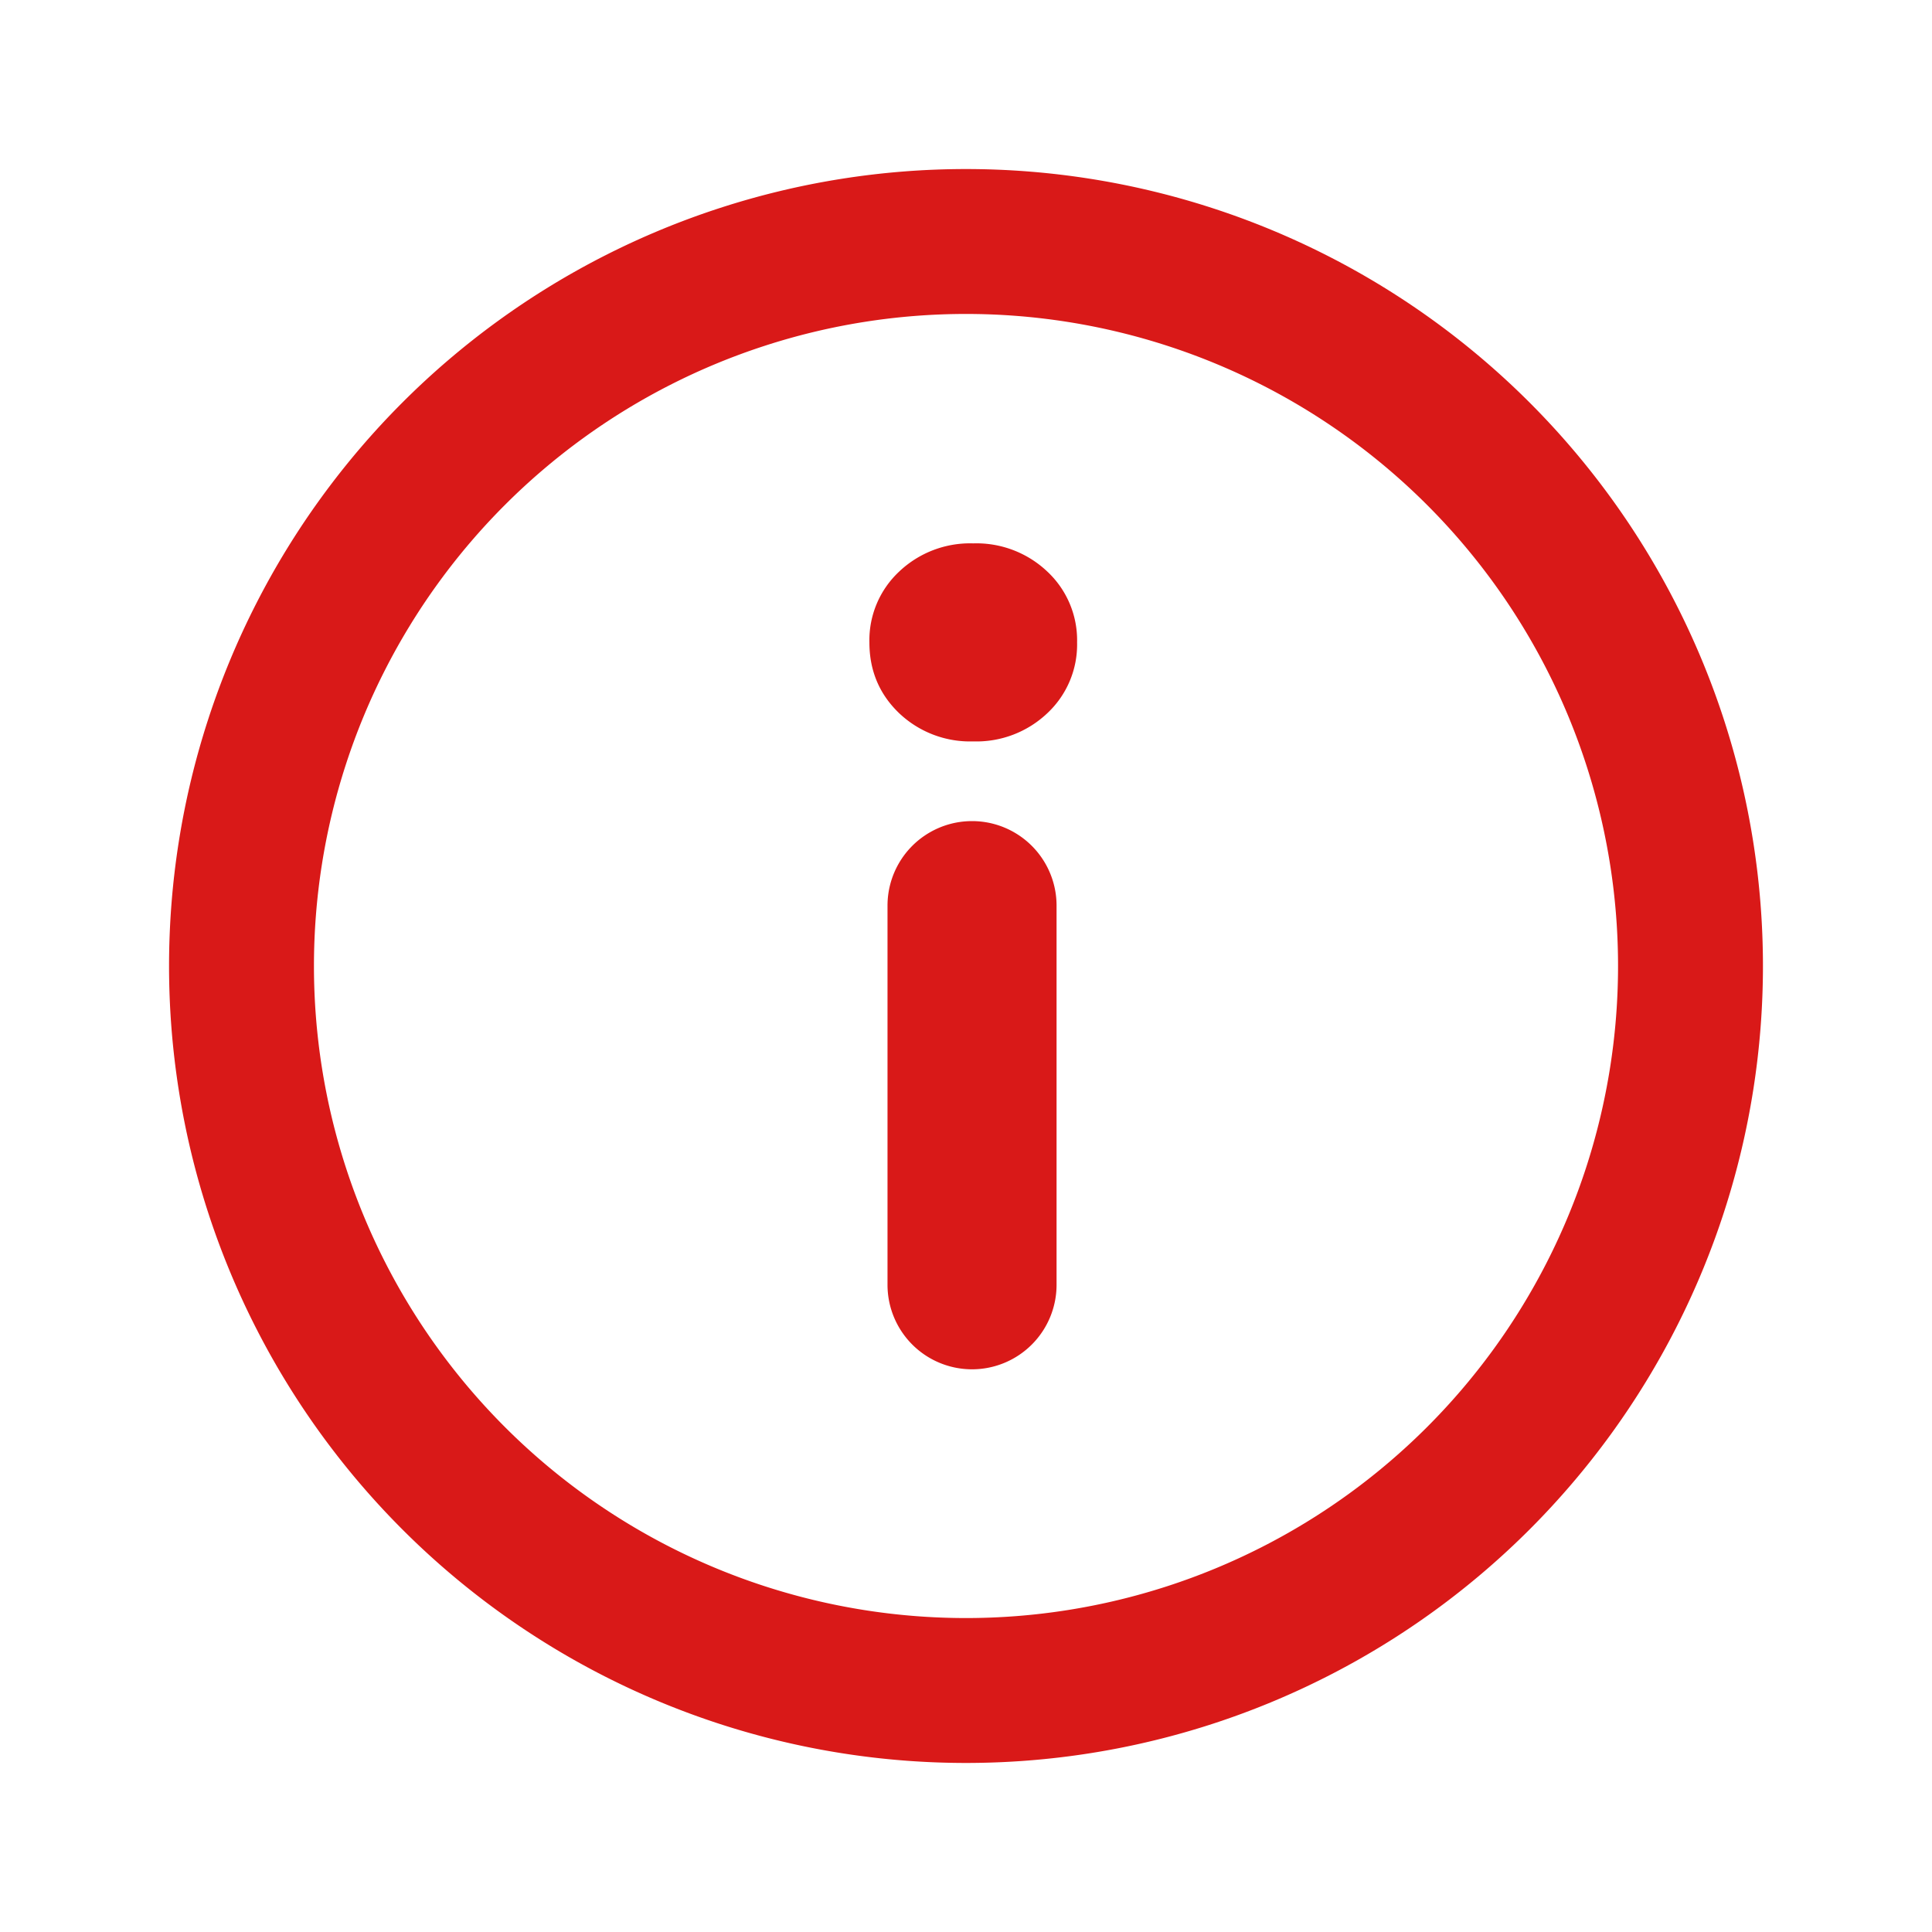
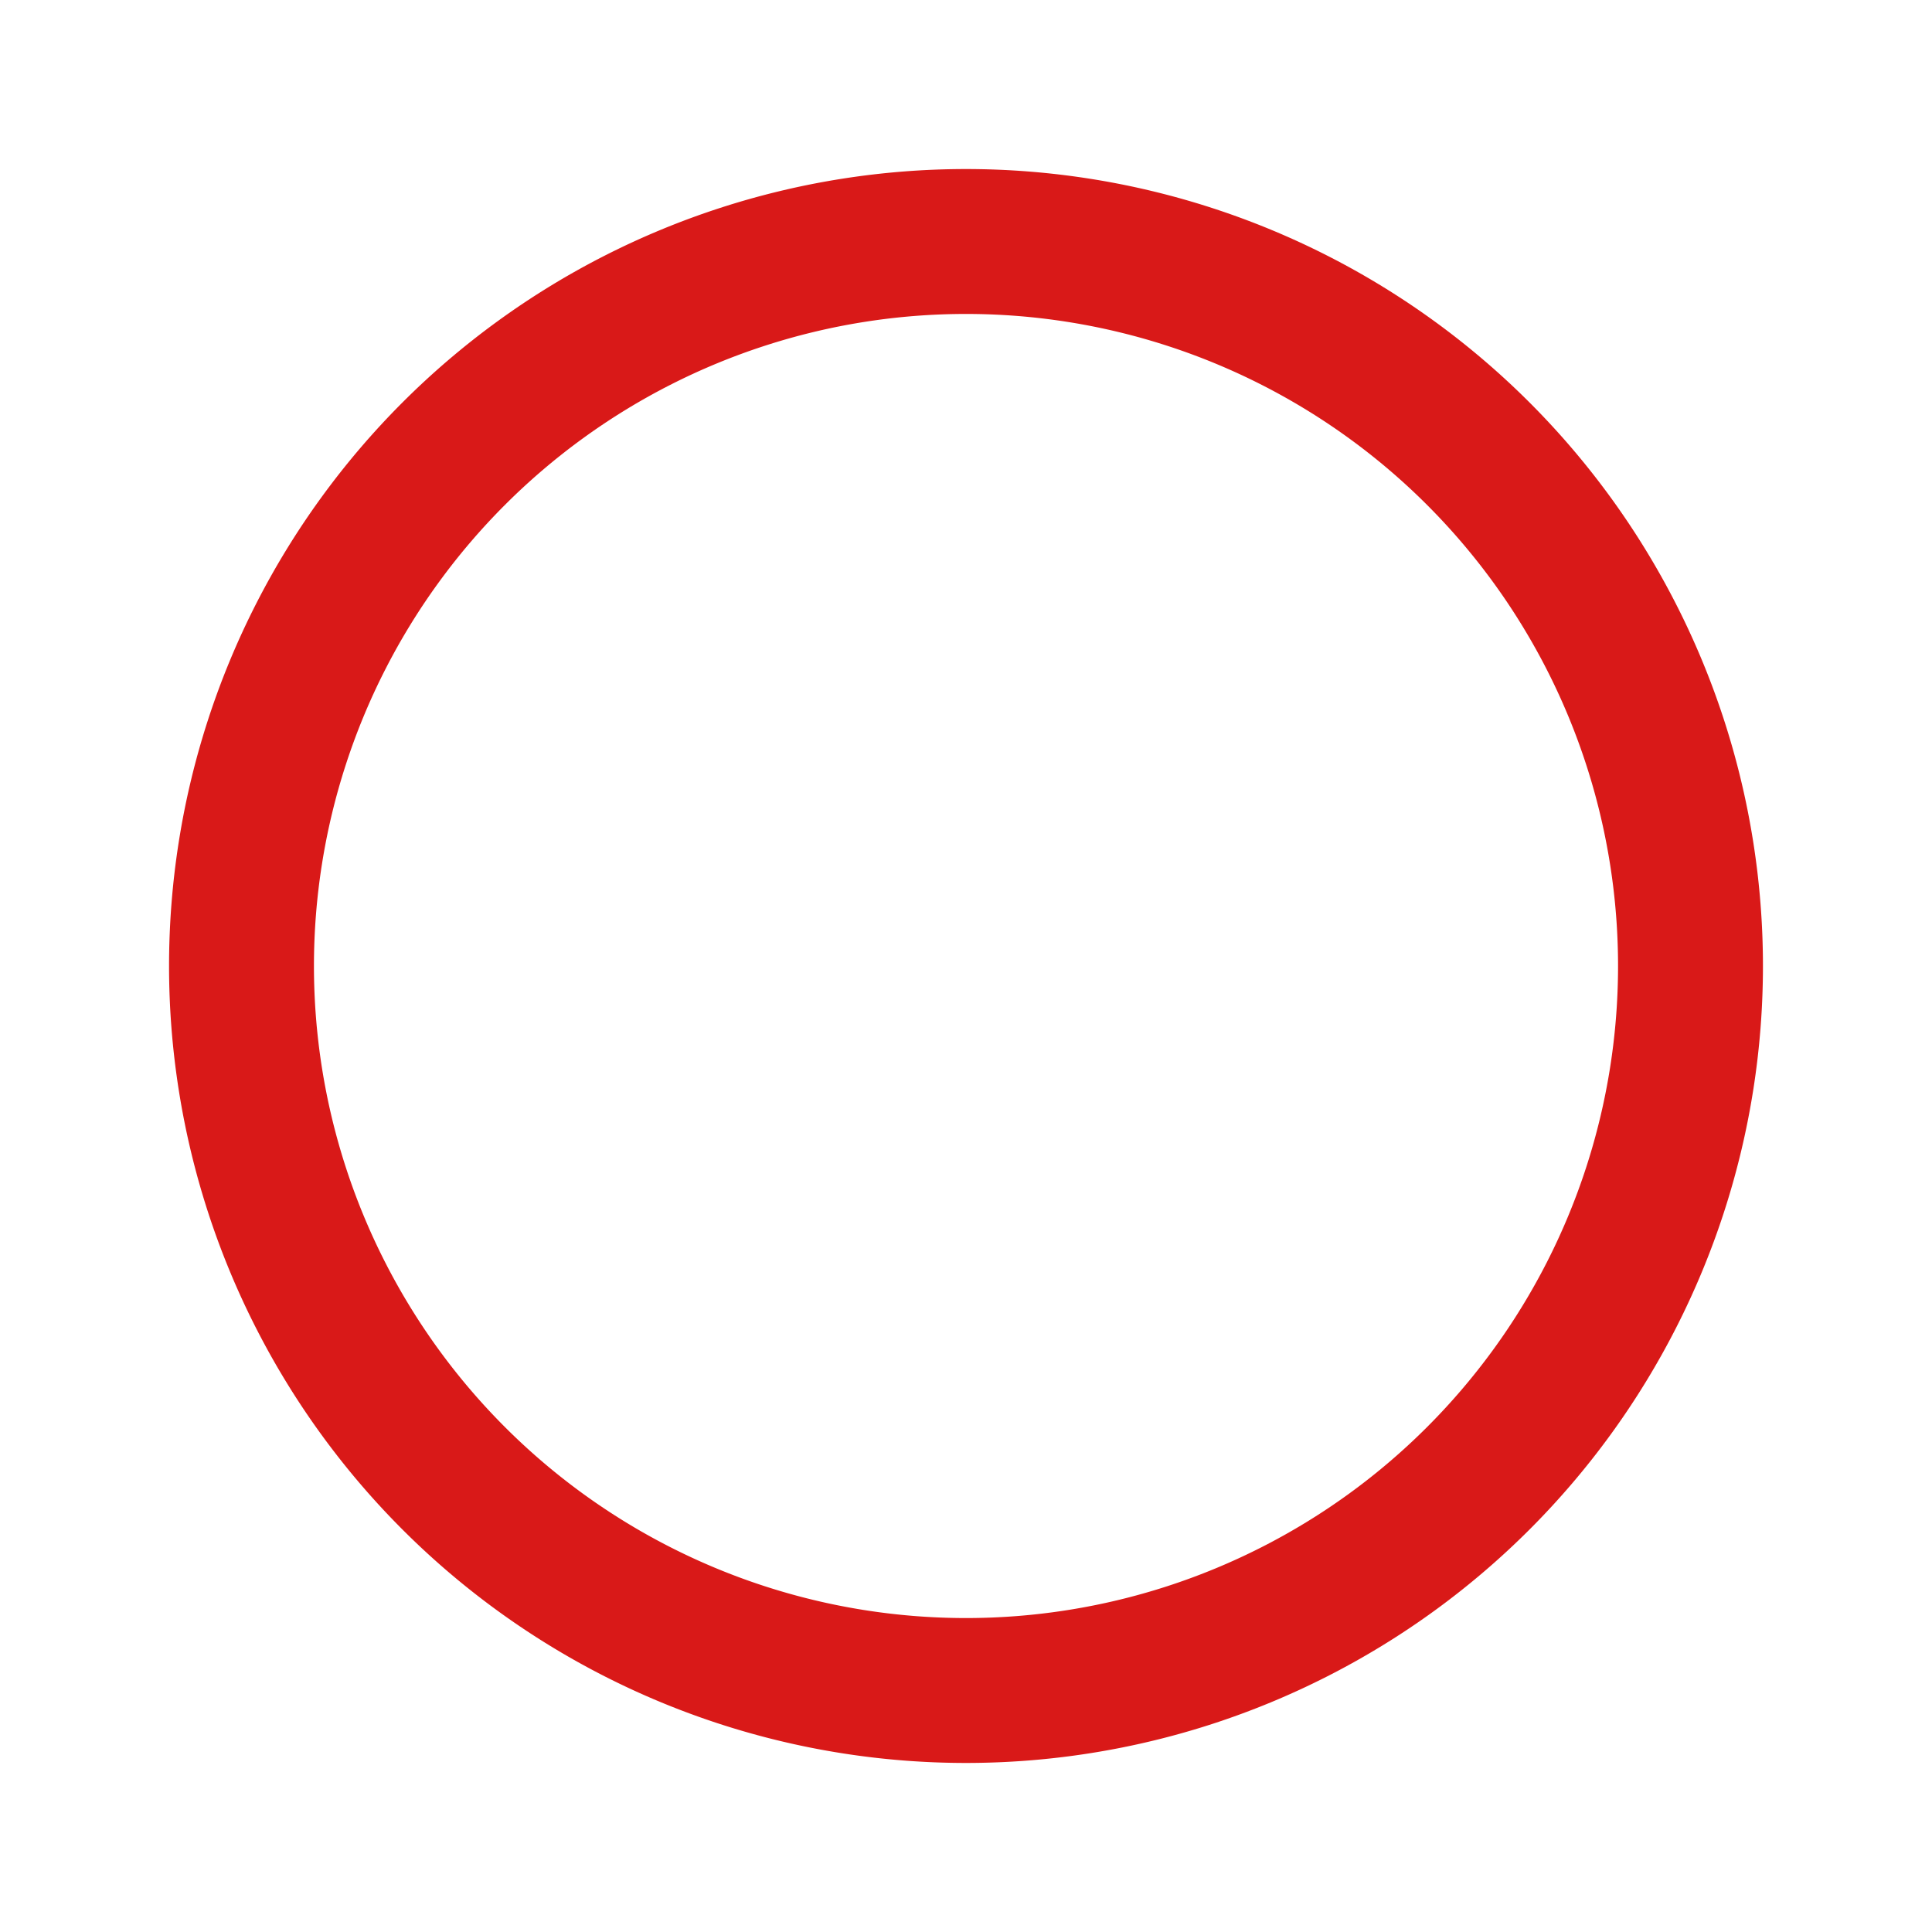
<svg xmlns="http://www.w3.org/2000/svg" width="16" height="16" fill="none">
  <path stroke="#D91918" stroke-width="1.2" d="M8 14A6 6 0 1 0 8 2a6 6 0 0 0 0 12Z" />
-   <path fill="#D91918" d="M8.06 6.14a.853.853 0 0 0 .615-.235.778.778 0 0 0 .245-.585.778.778 0 0 0-.245-.585.853.853 0 0 0-.615-.235.853.853 0 0 0-.615.235.778.778 0 0 0-.245.585c0 .233.082.428.245.585a.853.853 0 0 0 .615.235Zm-.01 5.2a.7.7 0 0 0 .7-.7V7.5a.7.7 0 1 0-1.4 0v3.14a.7.7 0 0 0 .7.7Z" />
</svg>